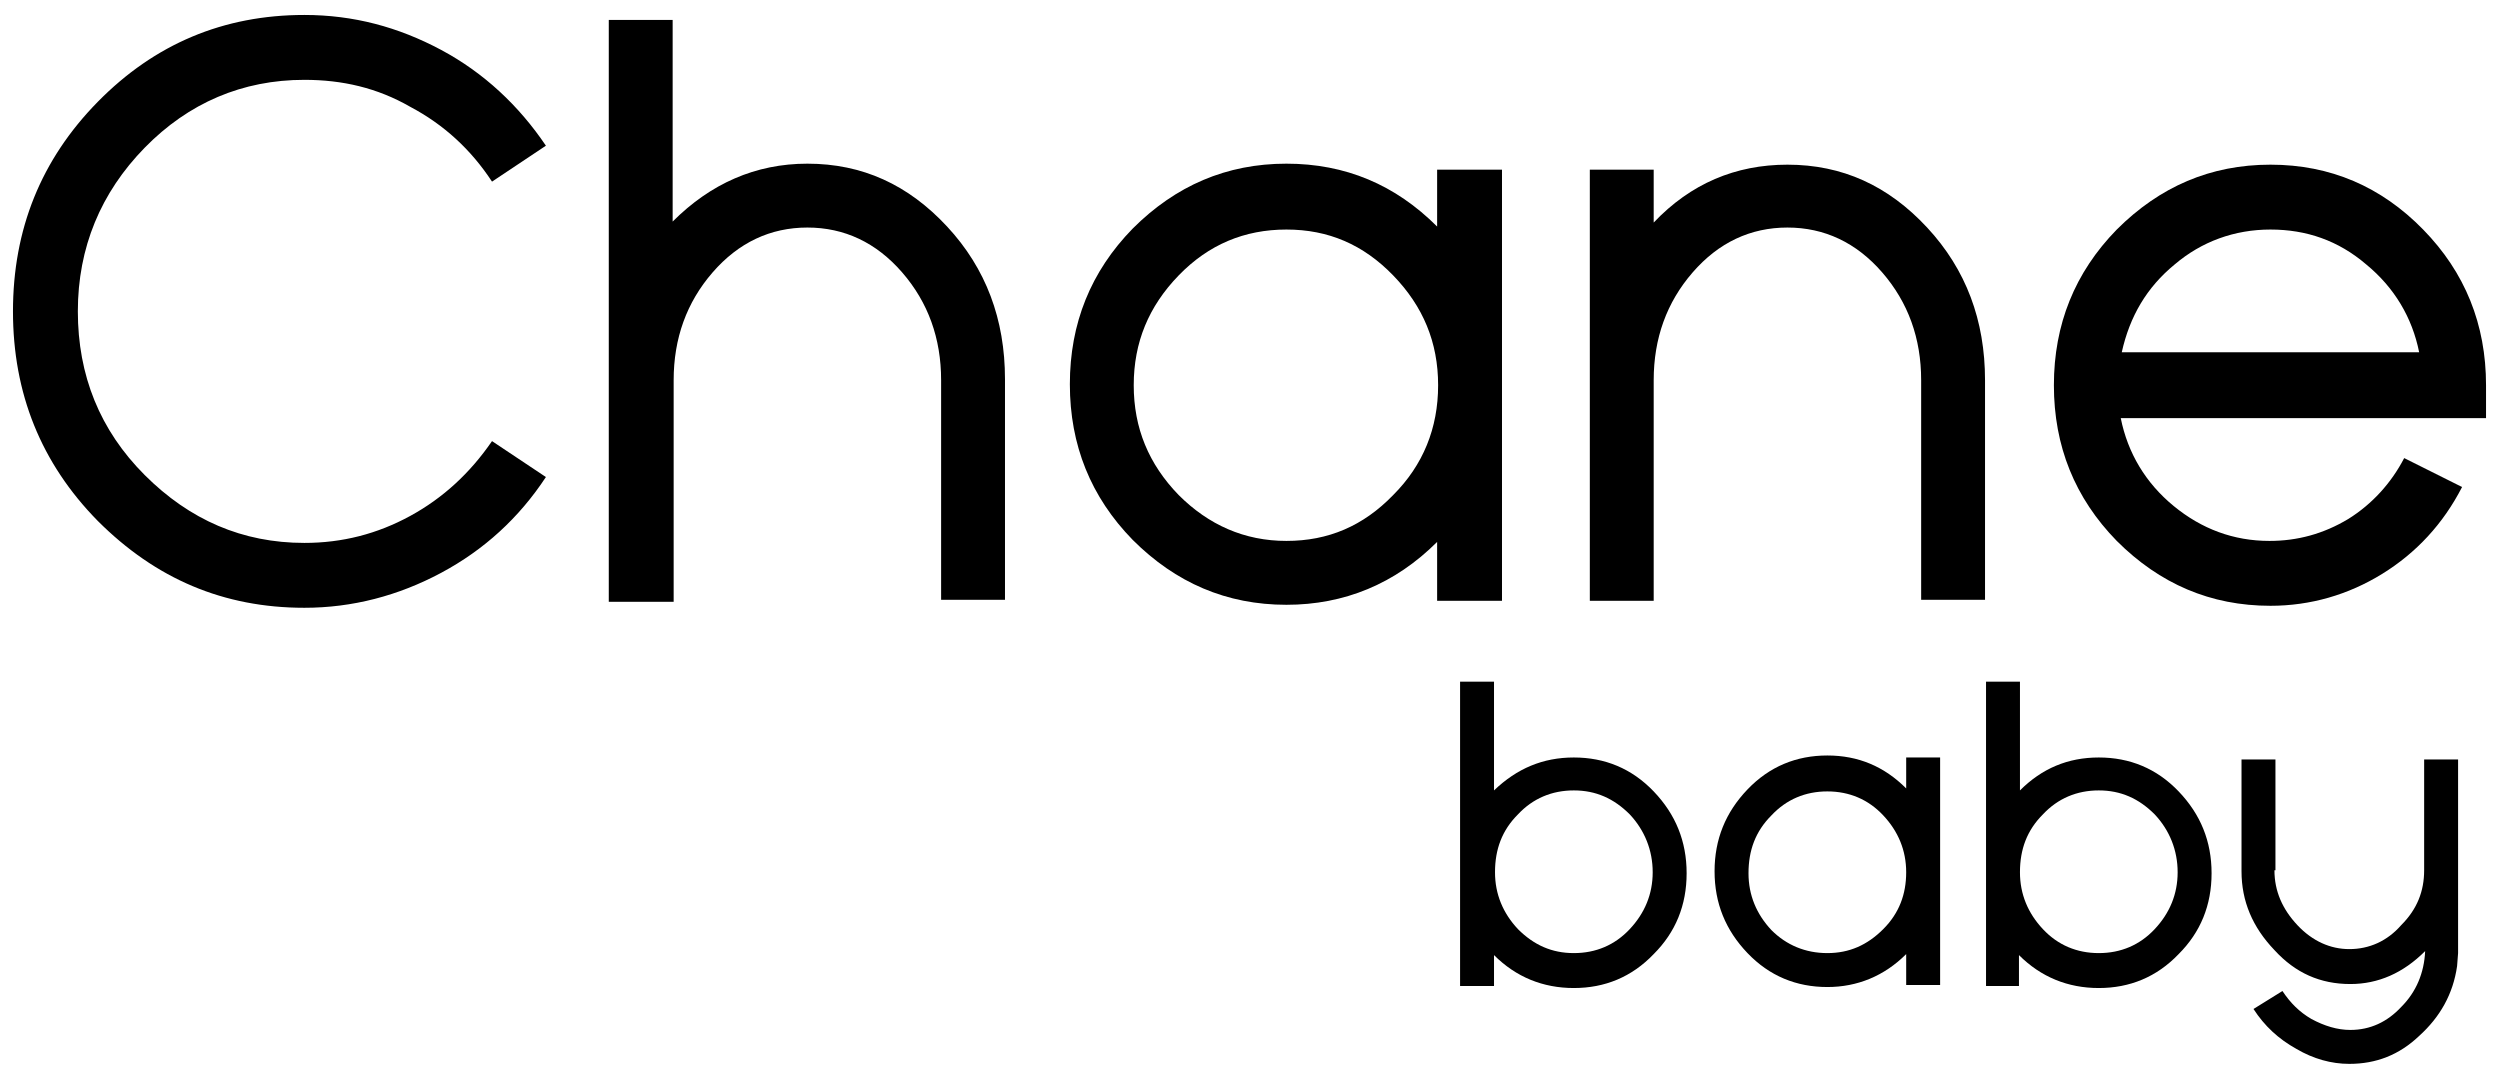
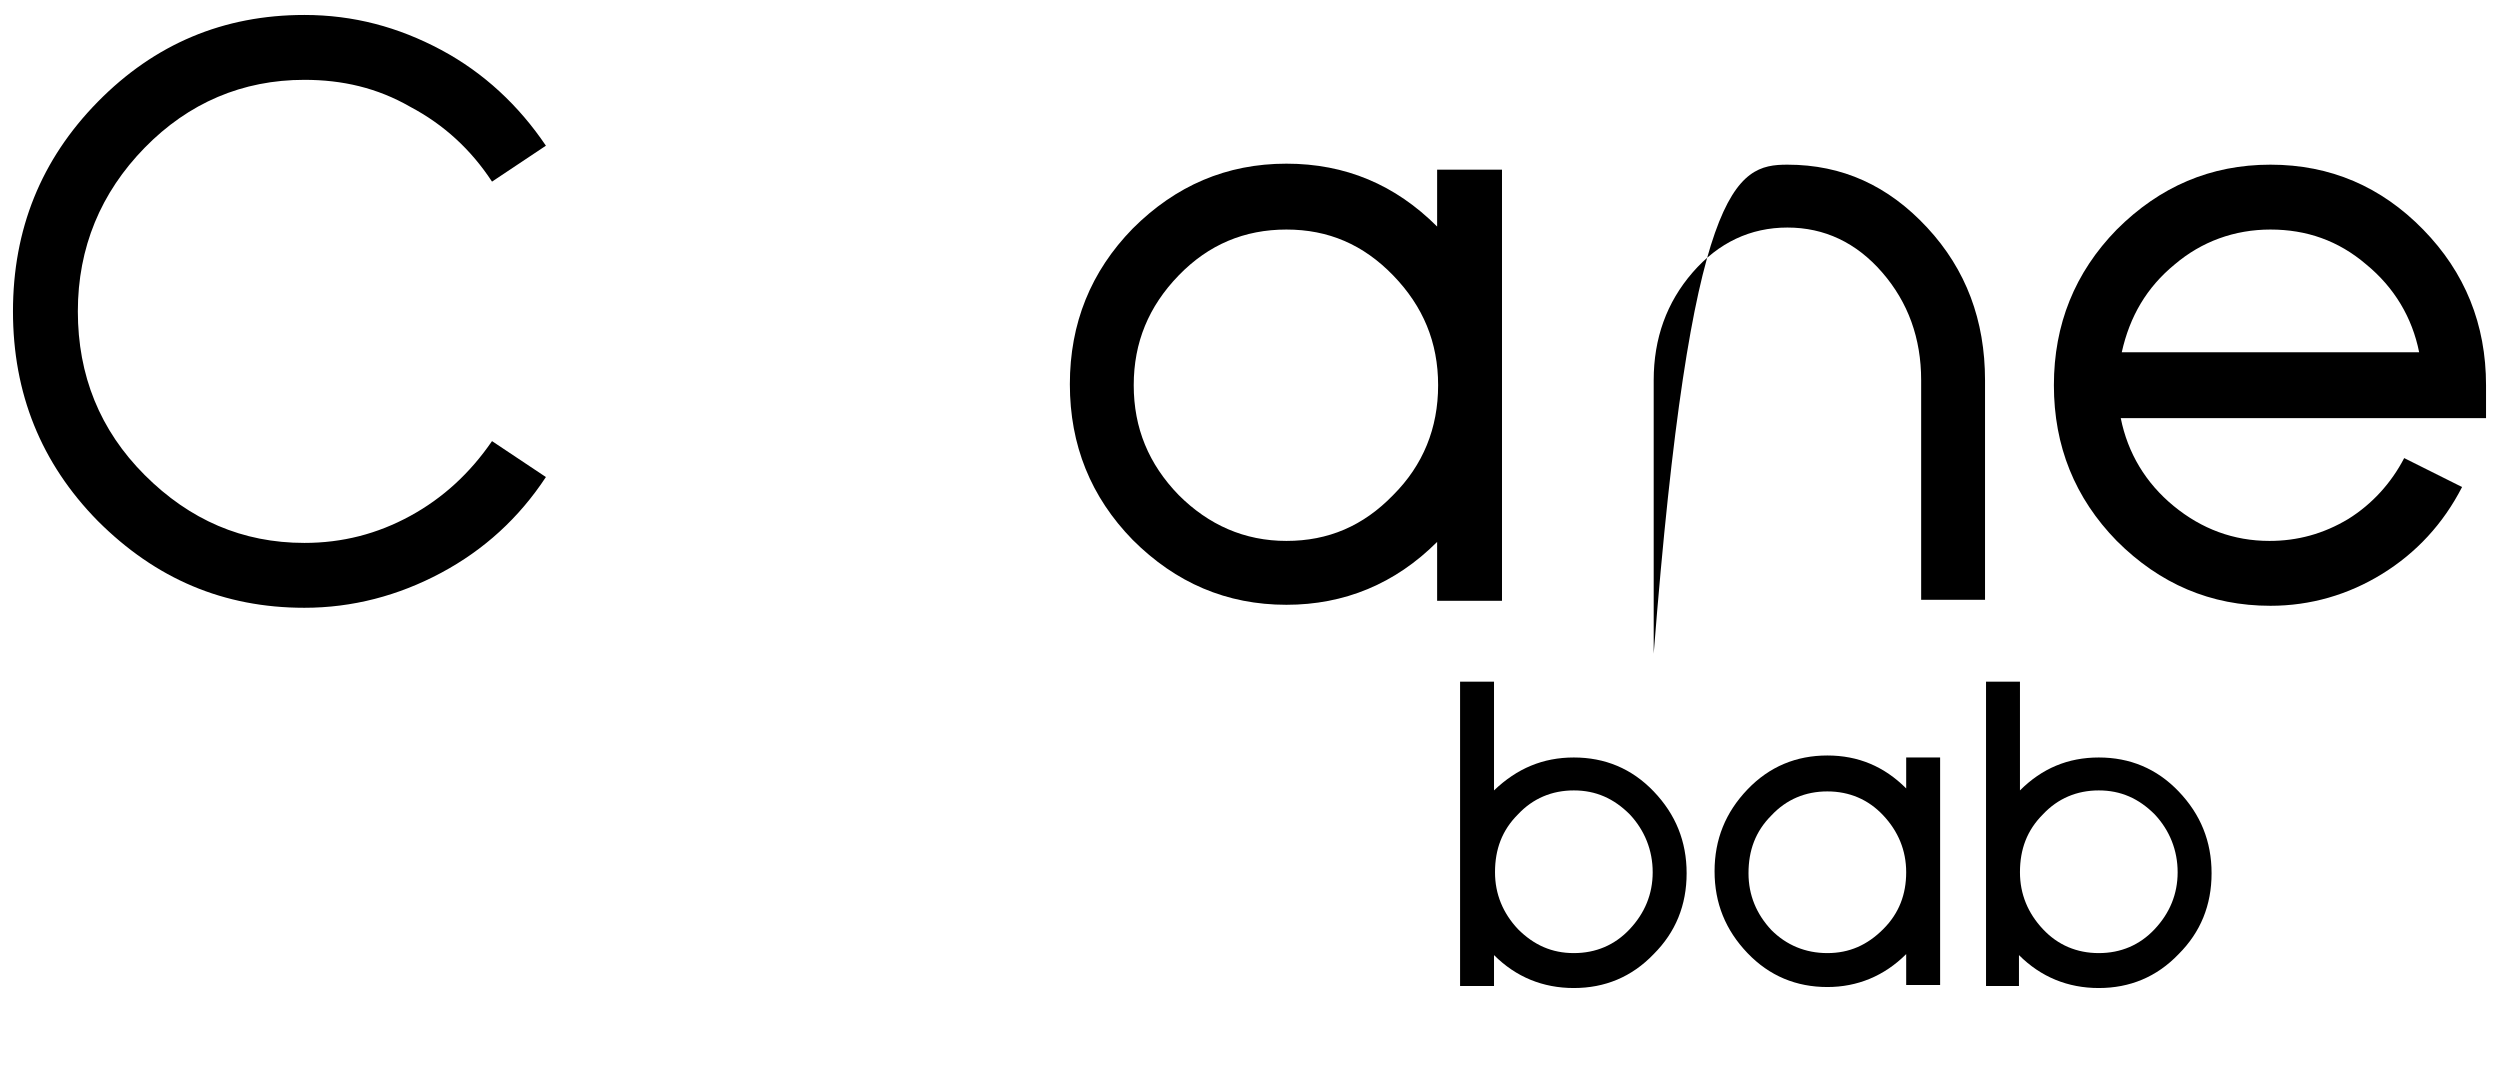
<svg xmlns="http://www.w3.org/2000/svg" version="1.1" id="Layer_1" x="0px" y="0px" viewBox="0 0 250.5 108" style="enable-background:new 0 0 250.5 108;" xml:space="preserve">
  <g>
    <g>
      <path d="M30.5,8c-6.2,0-11.6,2.3-16,6.8c-4.4,4.5-6.7,10-6.7,16.4c0,6.4,2.2,11.9,6.7,16.4s9.8,6.8,16,6.8c3.8,0,7.3-0.9,10.6-2.7 c3.3-1.8,6-4.3,8.2-7.5l5.4,3.6c-2.7,4.1-6.2,7.3-10.5,9.6c-4.3,2.3-8.9,3.5-13.7,3.5c-8.1,0-14.9-2.9-20.7-8.7 c-5.7-5.8-8.5-12.8-8.5-21c0-8.2,2.8-15.2,8.5-21c5.7-5.8,12.6-8.7,20.7-8.7c4.9,0,9.4,1.2,13.7,3.5c4.3,2.3,7.8,5.6,10.5,9.6 l-5.4,3.6c-2.1-3.2-4.8-5.7-8.2-7.5C37.8,8.8,34.3,8,30.5,8z" />
-       <path d="M80.9,16.4c5.5,0,10.1,2.1,14,6.3c3.9,4.2,5.8,9.3,5.8,15.3v22.1h-6.4V38.1c0-4.2-1.3-7.8-3.9-10.8 c-2.6-3-5.8-4.5-9.5-4.5c-3.7,0-6.9,1.5-9.5,4.5c-2.6,3-3.9,6.6-3.9,10.8v22.2H61V2h6.4v20.2C71.2,18.4,75.7,16.4,80.9,16.4z" />
      <path d="M150.5,60.2H144v-5.9c-4.2,4.2-9.3,6.3-15.1,6.3c-6,0-11.1-2.2-15.4-6.5c-4.2-4.3-6.3-9.5-6.3-15.6 c0-6.1,2.1-11.3,6.3-15.6c4.3-4.3,9.4-6.5,15.4-6.5c5.9,0,10.9,2.1,15.1,6.3V17h6.5V60.2z M128.9,54.2c4.2,0,7.7-1.5,10.7-4.6 c3-3,4.5-6.7,4.5-11v0c0-4.3-1.5-7.9-4.5-11c-3-3.1-6.5-4.6-10.7-4.6c-4.2,0-7.8,1.5-10.8,4.6c-3,3.1-4.5,6.7-4.5,11 s1.5,7.9,4.5,11C121.1,52.6,124.7,54.2,128.9,54.2z" />
-       <path d="M179.1,16.5c5.5,0,10.1,2.1,14,6.3c3.9,4.2,5.8,9.3,5.8,15.3v22h-6.4v-22c0-4.2-1.3-7.8-3.9-10.8c-2.6-3-5.8-4.5-9.5-4.5 c-3.7,0-6.9,1.5-9.5,4.5c-2.6,3-3.9,6.6-3.9,10.8v22.1h-6.4V17h6.4v5.3C169.4,18.4,173.9,16.5,179.1,16.5z" />
+       <path d="M179.1,16.5c5.5,0,10.1,2.1,14,6.3c3.9,4.2,5.8,9.3,5.8,15.3v22h-6.4v-22c0-4.2-1.3-7.8-3.9-10.8c-2.6-3-5.8-4.5-9.5-4.5 c-3.7,0-6.9,1.5-9.5,4.5c-2.6,3-3.9,6.6-3.9,10.8v22.1h-6.4h6.4v5.3C169.4,18.4,173.9,16.5,179.1,16.5z" />
      <path d="M227.5,16.5c6,0,11.1,2.2,15.3,6.5c4.2,4.3,6.3,9.5,6.3,15.6v3.3h-36.6c0.7,3.5,2.5,6.5,5.3,8.8c2.8,2.3,6,3.5,9.6,3.5 c2.8,0,5.4-0.7,7.9-2.2c2.4-1.5,4.3-3.6,5.6-6.1l5.8,2.9c-1.9,3.7-4.6,6.6-8,8.7c-3.4,2.1-7.2,3.2-11.2,3.2 c-6,0-11.1-2.2-15.4-6.5c-4.2-4.3-6.3-9.5-6.3-15.6c0-6.1,2.1-11.3,6.3-15.6C216.4,18.7,221.5,16.5,227.5,16.5z M242.4,35.3 c-0.7-3.5-2.5-6.5-5.3-8.8c-2.8-2.4-6-3.5-9.6-3.5c-3.6,0-6.9,1.2-9.6,3.5c-2.8,2.3-4.5,5.2-5.3,8.8H242.4z" />
    </g>
    <g>
      <path d="M157.7,75.9c3.1,0,5.8,1.1,8,3.4c2.2,2.3,3.3,5,3.3,8.2c0,3.2-1.1,5.9-3.3,8.1c-2.2,2.3-4.9,3.4-8,3.4 c-3.1,0-5.8-1.1-8-3.3v3.1h-3.4V68.3h3.4v10.9C152,77,154.6,75.9,157.7,75.9z M157.7,95.5c2.2,0,4.1-0.8,5.6-2.4 c1.5-1.6,2.3-3.5,2.3-5.7c0-2.2-0.8-4.2-2.3-5.8c-1.6-1.6-3.4-2.4-5.6-2.4c-2.2,0-4.1,0.8-5.6,2.4c-1.6,1.6-2.3,3.5-2.3,5.8 c0,2.2,0.8,4.1,2.3,5.7C153.7,94.7,155.5,95.5,157.7,95.5z" />
      <path d="M194.4,98.7H191v-3.1c-2.2,2.2-4.9,3.3-7.9,3.3c-3.1,0-5.8-1.1-8-3.4c-2.2-2.3-3.3-5-3.3-8.2c0-3.2,1.1-5.9,3.3-8.2 c2.2-2.3,4.9-3.4,8-3.4c3.1,0,5.7,1.1,7.9,3.3v-3.1h3.4V98.7z M183.1,95.5c2.2,0,4-0.8,5.6-2.4c1.6-1.6,2.3-3.5,2.3-5.7v0 c0-2.2-0.8-4.1-2.3-5.7c-1.5-1.6-3.4-2.4-5.6-2.4c-2.2,0-4.1,0.8-5.6,2.4c-1.6,1.6-2.3,3.5-2.3,5.8c0,2.2,0.8,4.1,2.3,5.7 C179,94.7,180.9,95.5,183.1,95.5z" />
      <path d="M210.3,75.9c3.1,0,5.8,1.1,8,3.4c2.2,2.3,3.3,5,3.3,8.2c0,3.2-1.1,5.9-3.3,8.1c-2.2,2.3-4.9,3.4-8,3.4 c-3.1,0-5.8-1.1-8-3.3v3.1H199V68.3h3.4v10.9C204.6,77,207.2,75.9,210.3,75.9z M210.3,95.5c2.2,0,4.1-0.8,5.6-2.4 c1.5-1.6,2.3-3.5,2.3-5.7c0-2.2-0.8-4.2-2.3-5.8c-1.6-1.6-3.4-2.4-5.6-2.4c-2.2,0-4.1,0.8-5.6,2.4c-1.6,1.6-2.3,3.5-2.3,5.8 c0,2.2,0.8,4.1,2.3,5.7C206.2,94.7,208.1,95.5,210.3,95.5z" />
-       <path d="M227.9,87.2c0,2.1,0.8,3.9,2.3,5.5c1.5,1.6,3.3,2.4,5.2,2.4c2,0,3.8-0.8,5.2-2.4c1.6-1.6,2.3-3.4,2.3-5.5V76.1h3.4v19.4 l-0.1,1.3c-0.4,2.8-1.7,5.1-3.8,7c-2,1.9-4.3,2.8-7,2.8c-1.8,0-3.6-0.5-5.3-1.5c-1.8-1-3.2-2.3-4.3-4l2.9-1.8 c0.8,1.2,1.7,2.1,2.9,2.8c1.3,0.7,2.6,1.1,3.9,1.1c2,0,3.7-0.8,5.1-2.3c1.5-1.5,2.3-3.4,2.4-5.6c-2.2,2.2-4.7,3.3-7.5,3.3 c-3,0-5.5-1.1-7.6-3.4c-2.2-2.3-3.3-4.9-3.3-7.9V76.1h3.4V87.2z" />
    </g>
  </g>
</svg>